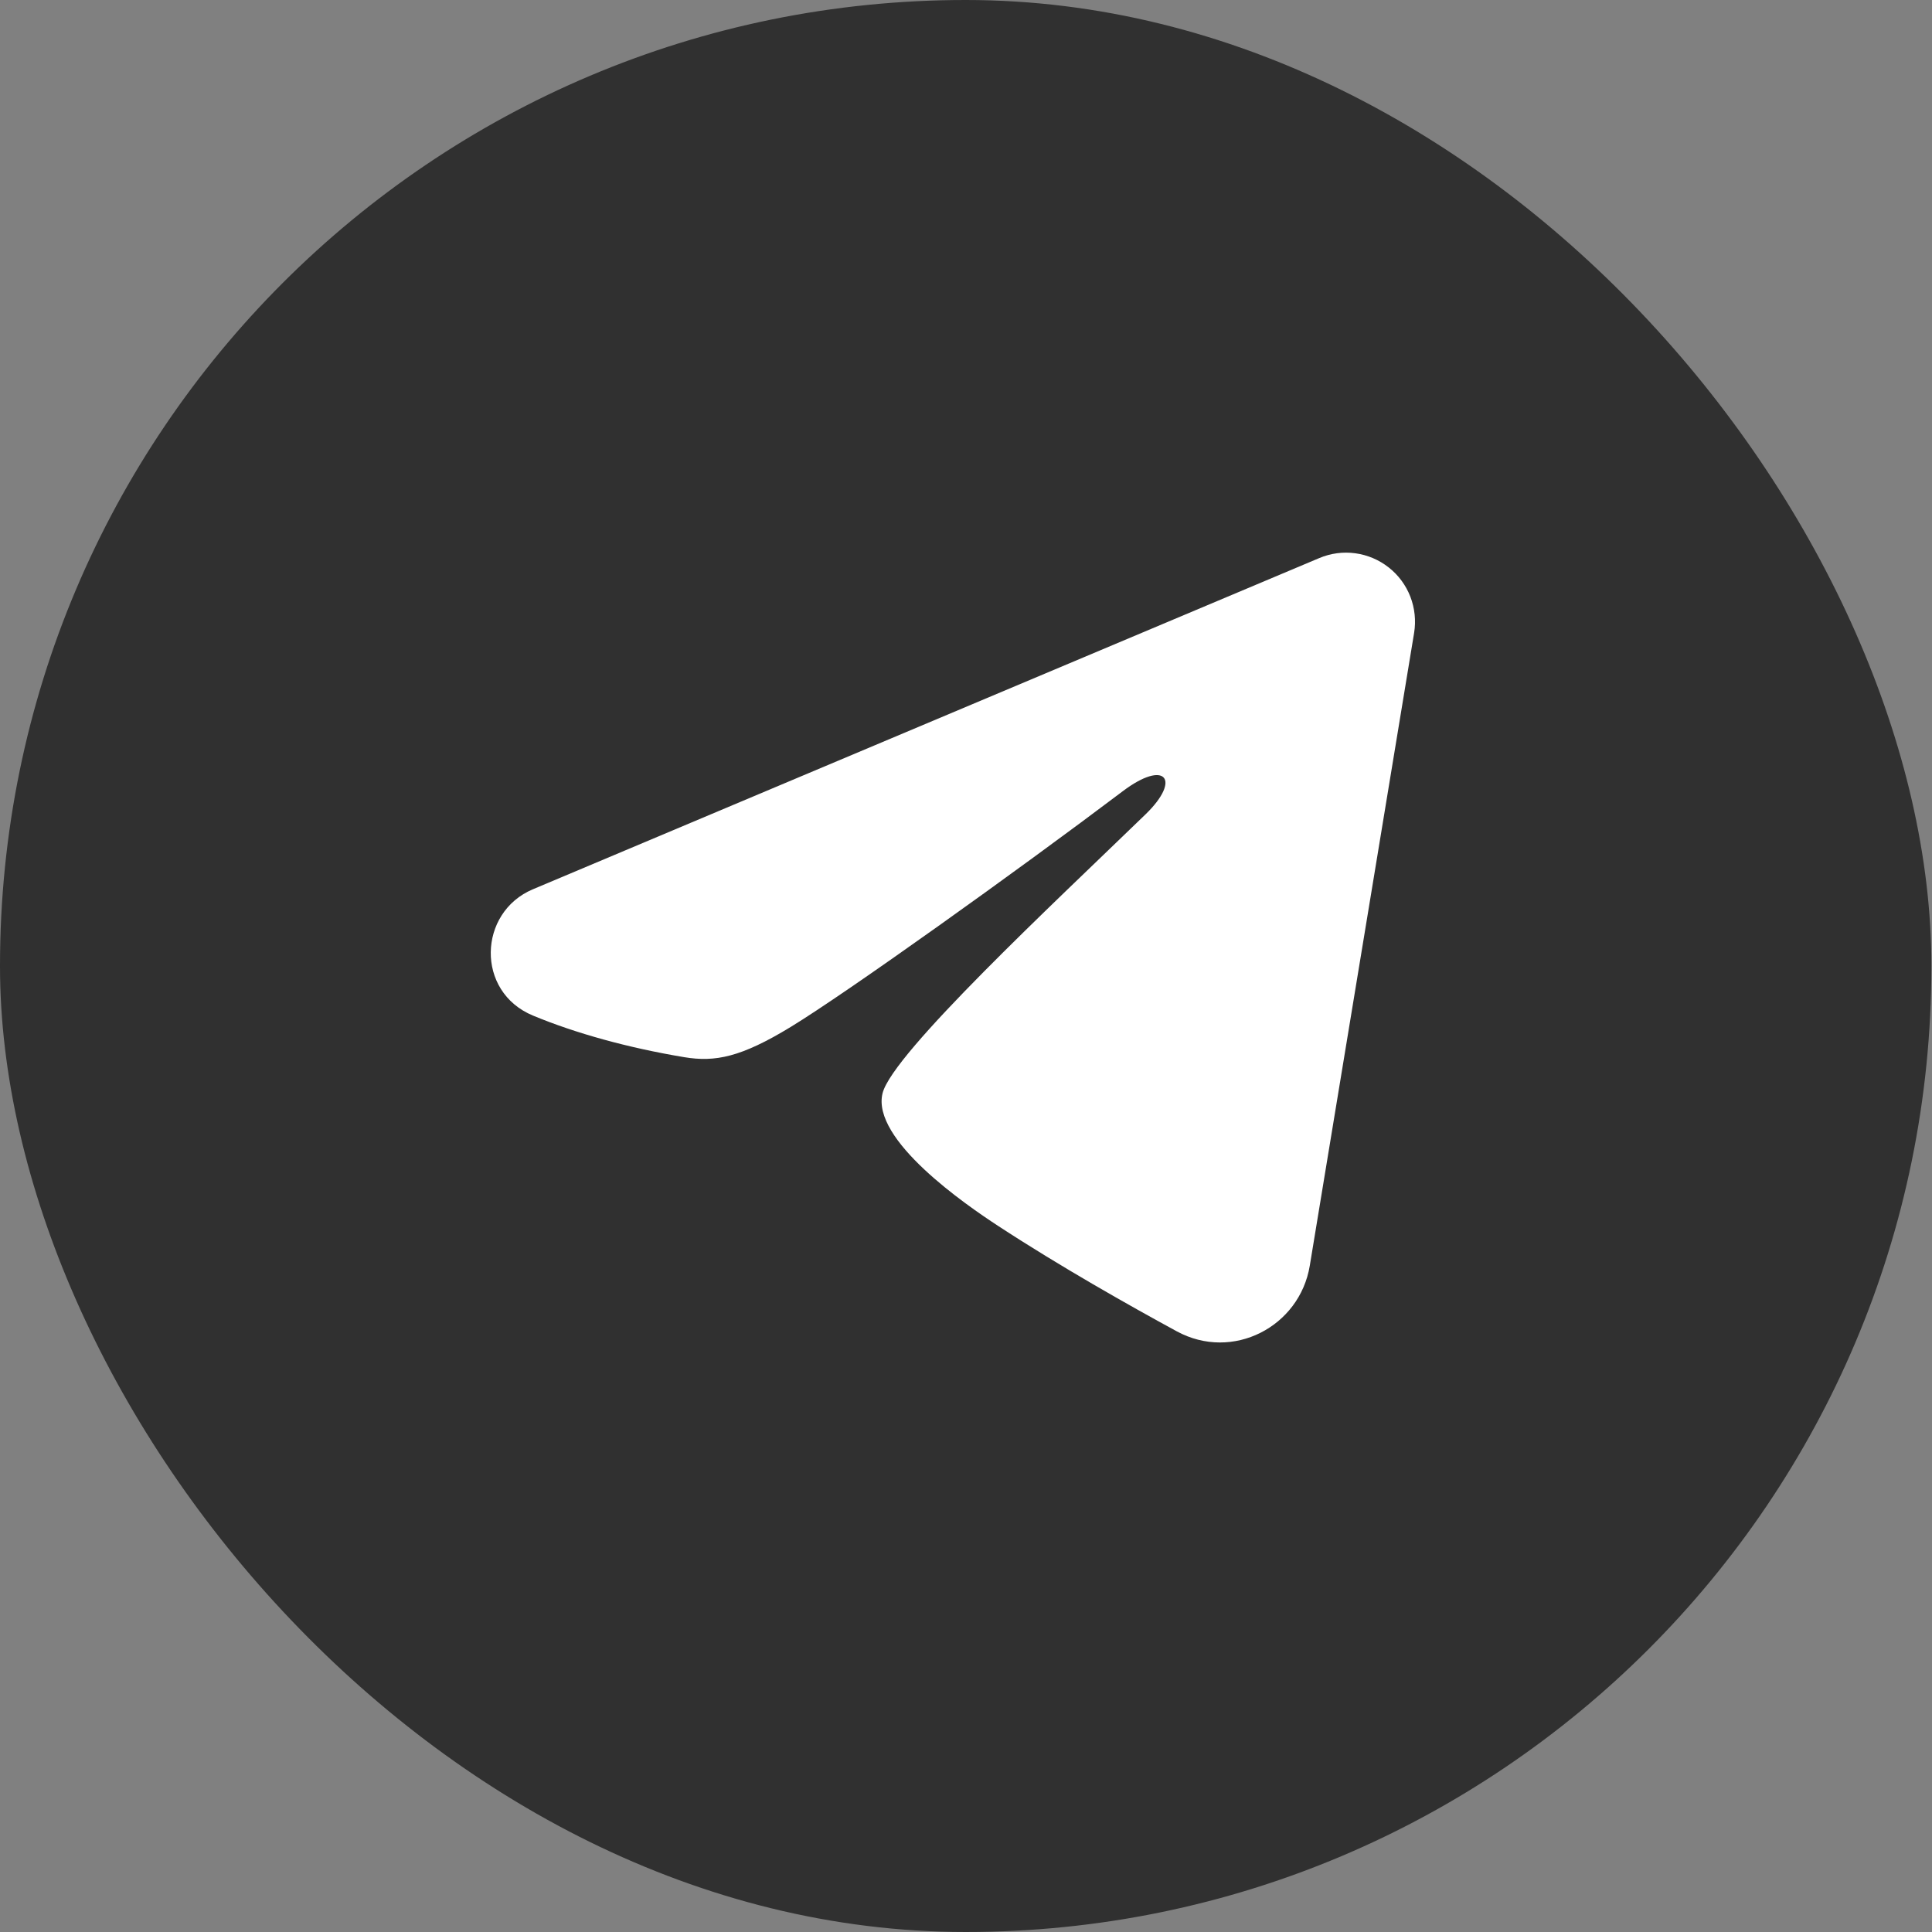
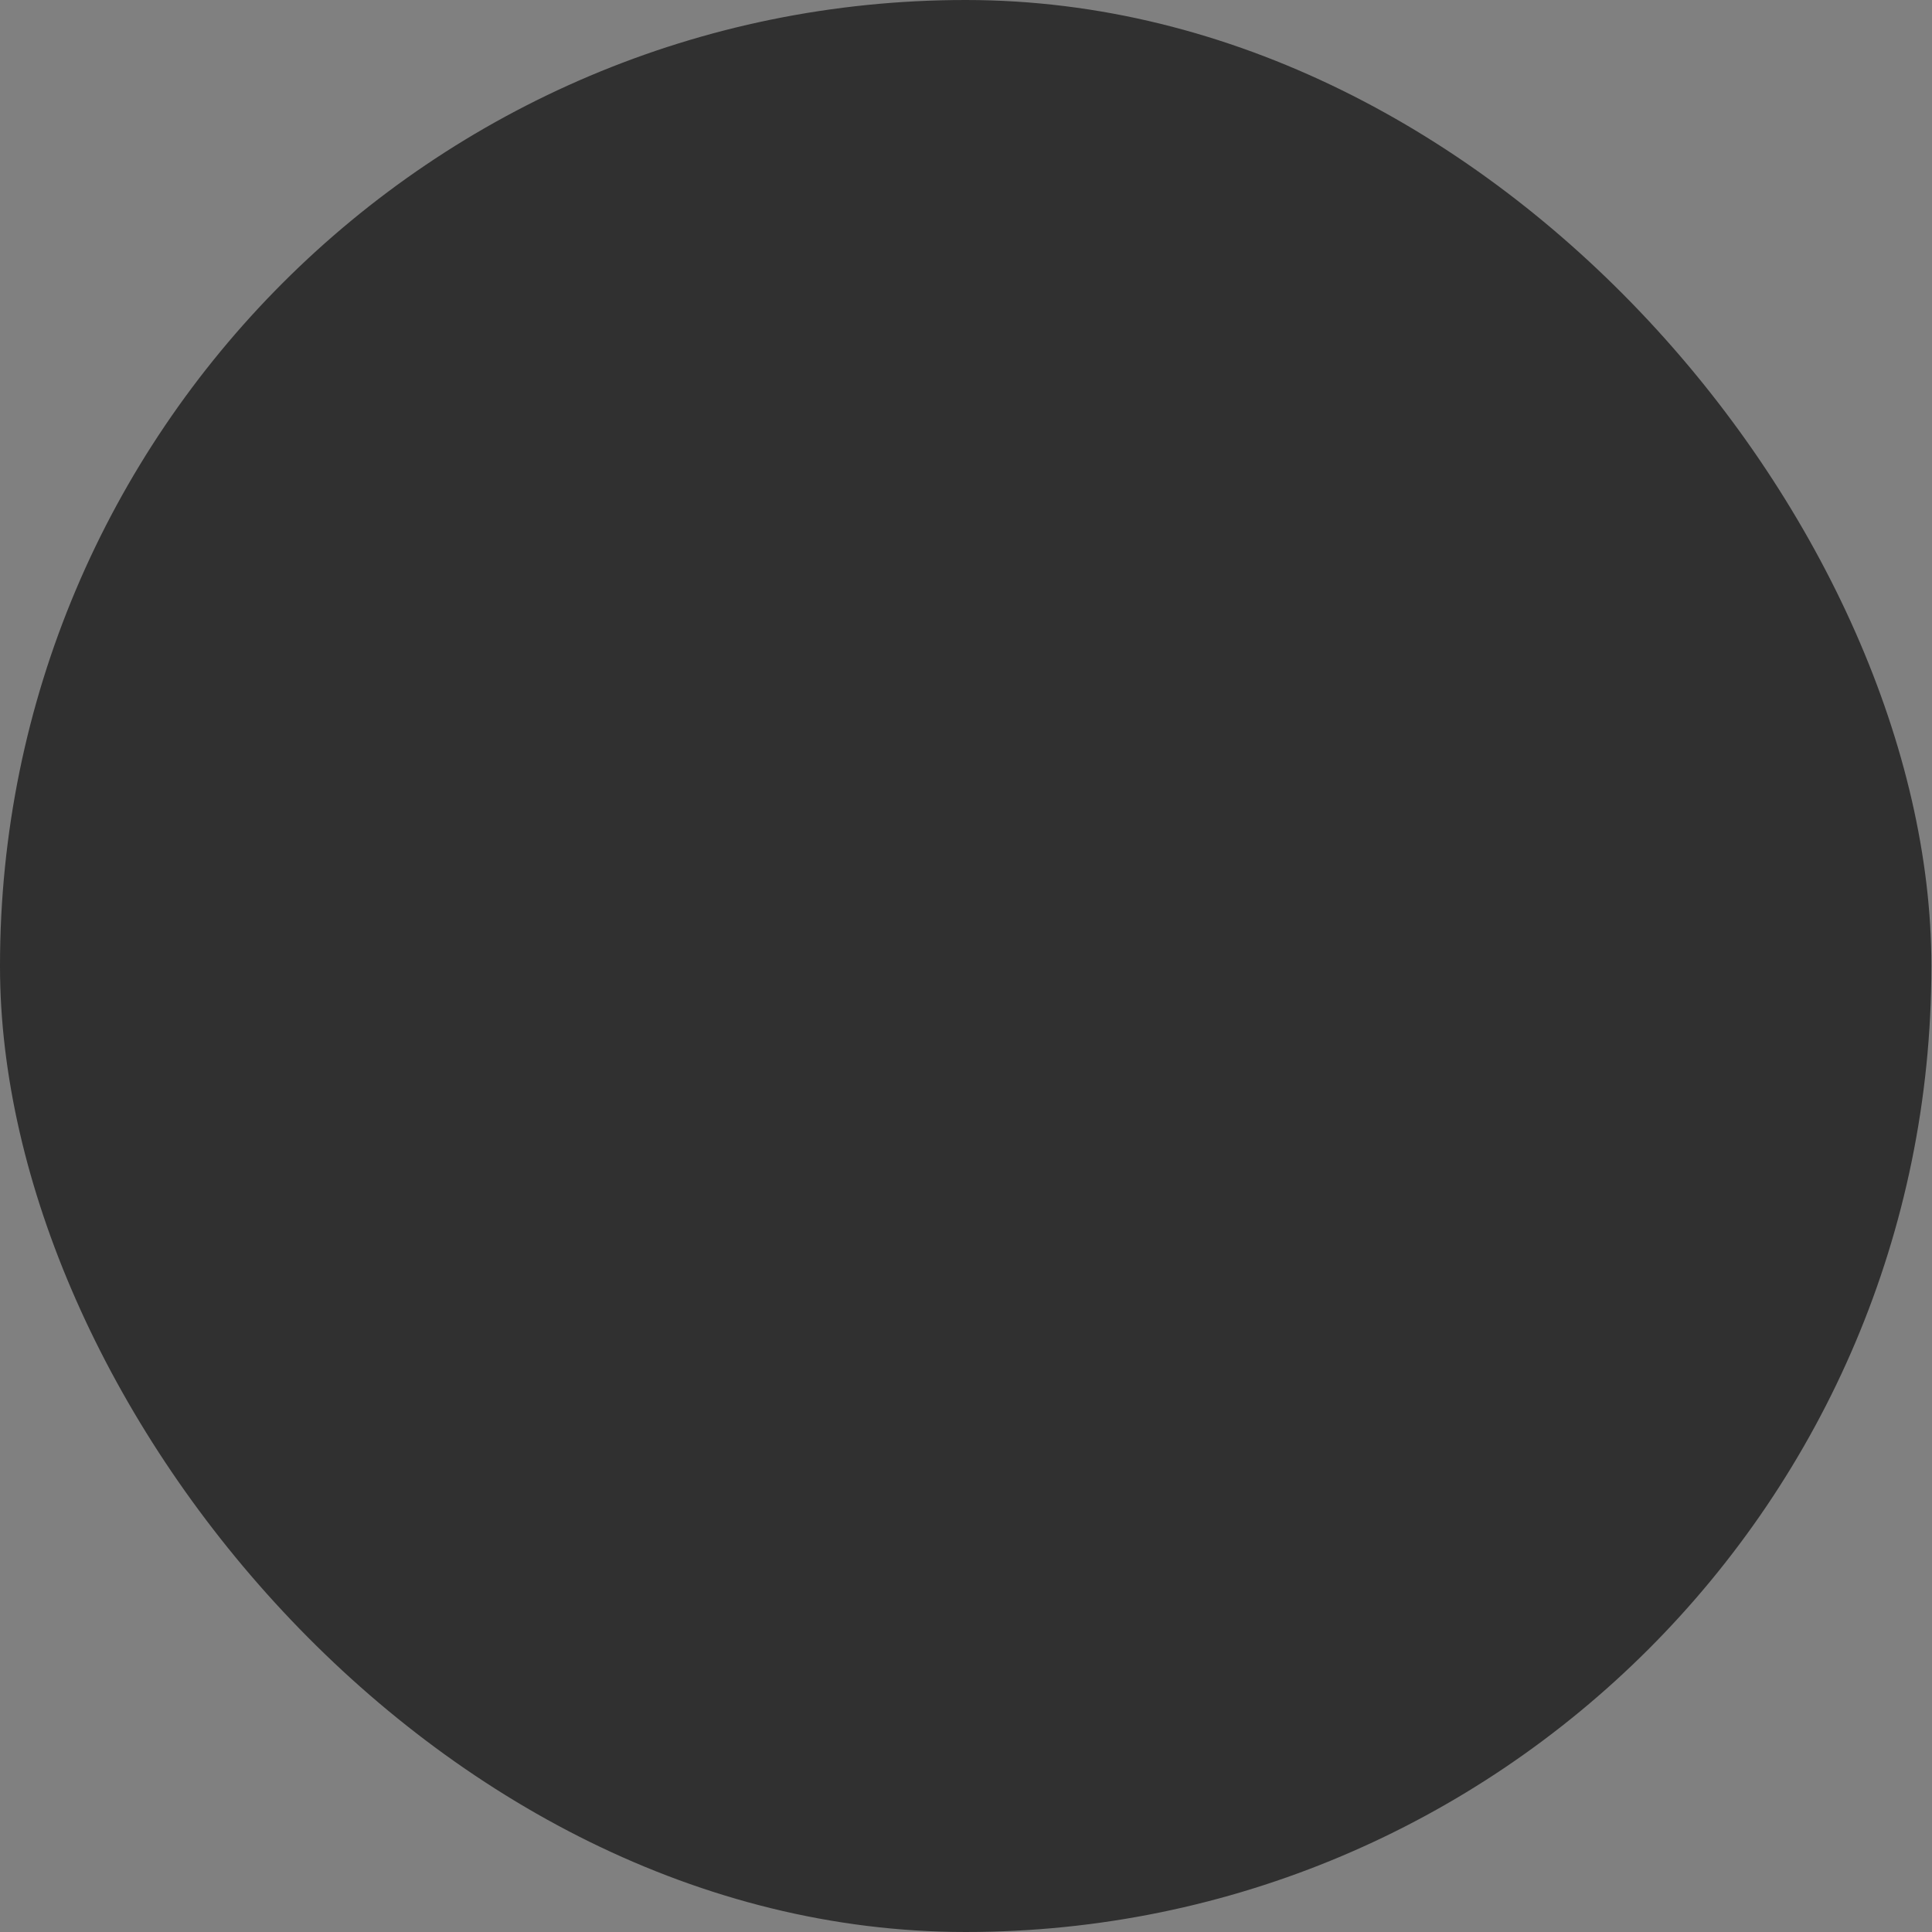
<svg xmlns="http://www.w3.org/2000/svg" width="35" height="35" viewBox="0 0 35 35" fill="none">
  <rect x="0" y="0" width="35" height="35" fill="#808080" stroke="none" />
  <rect width="34.989" height="35" rx="17.494" transform="matrix(1 5.74115e-10 0 1 0 0)" fill="#303030" />
-   <path fill-rule="evenodd" clip-rule="evenodd" d="M23.9 10.11C24.106 10.023 24.331 9.993 24.552 10.023C24.774 10.053 24.983 10.142 25.158 10.28C25.334 10.418 25.469 10.601 25.55 10.81C25.63 11.018 25.654 11.244 25.618 11.465L23.728 22.929C23.545 24.035 22.332 24.669 21.318 24.118C20.47 23.657 19.21 22.947 18.078 22.206C17.511 21.835 15.776 20.648 15.989 19.803C16.172 19.08 19.088 16.365 20.754 14.751C21.408 14.117 21.11 13.751 20.338 14.335C18.42 15.783 15.341 17.985 14.323 18.605C13.425 19.152 12.957 19.245 12.397 19.152C11.376 18.982 10.428 18.719 9.655 18.398C8.611 17.965 8.661 16.528 9.654 16.11L23.9 10.11Z" fill="white" />
</svg>